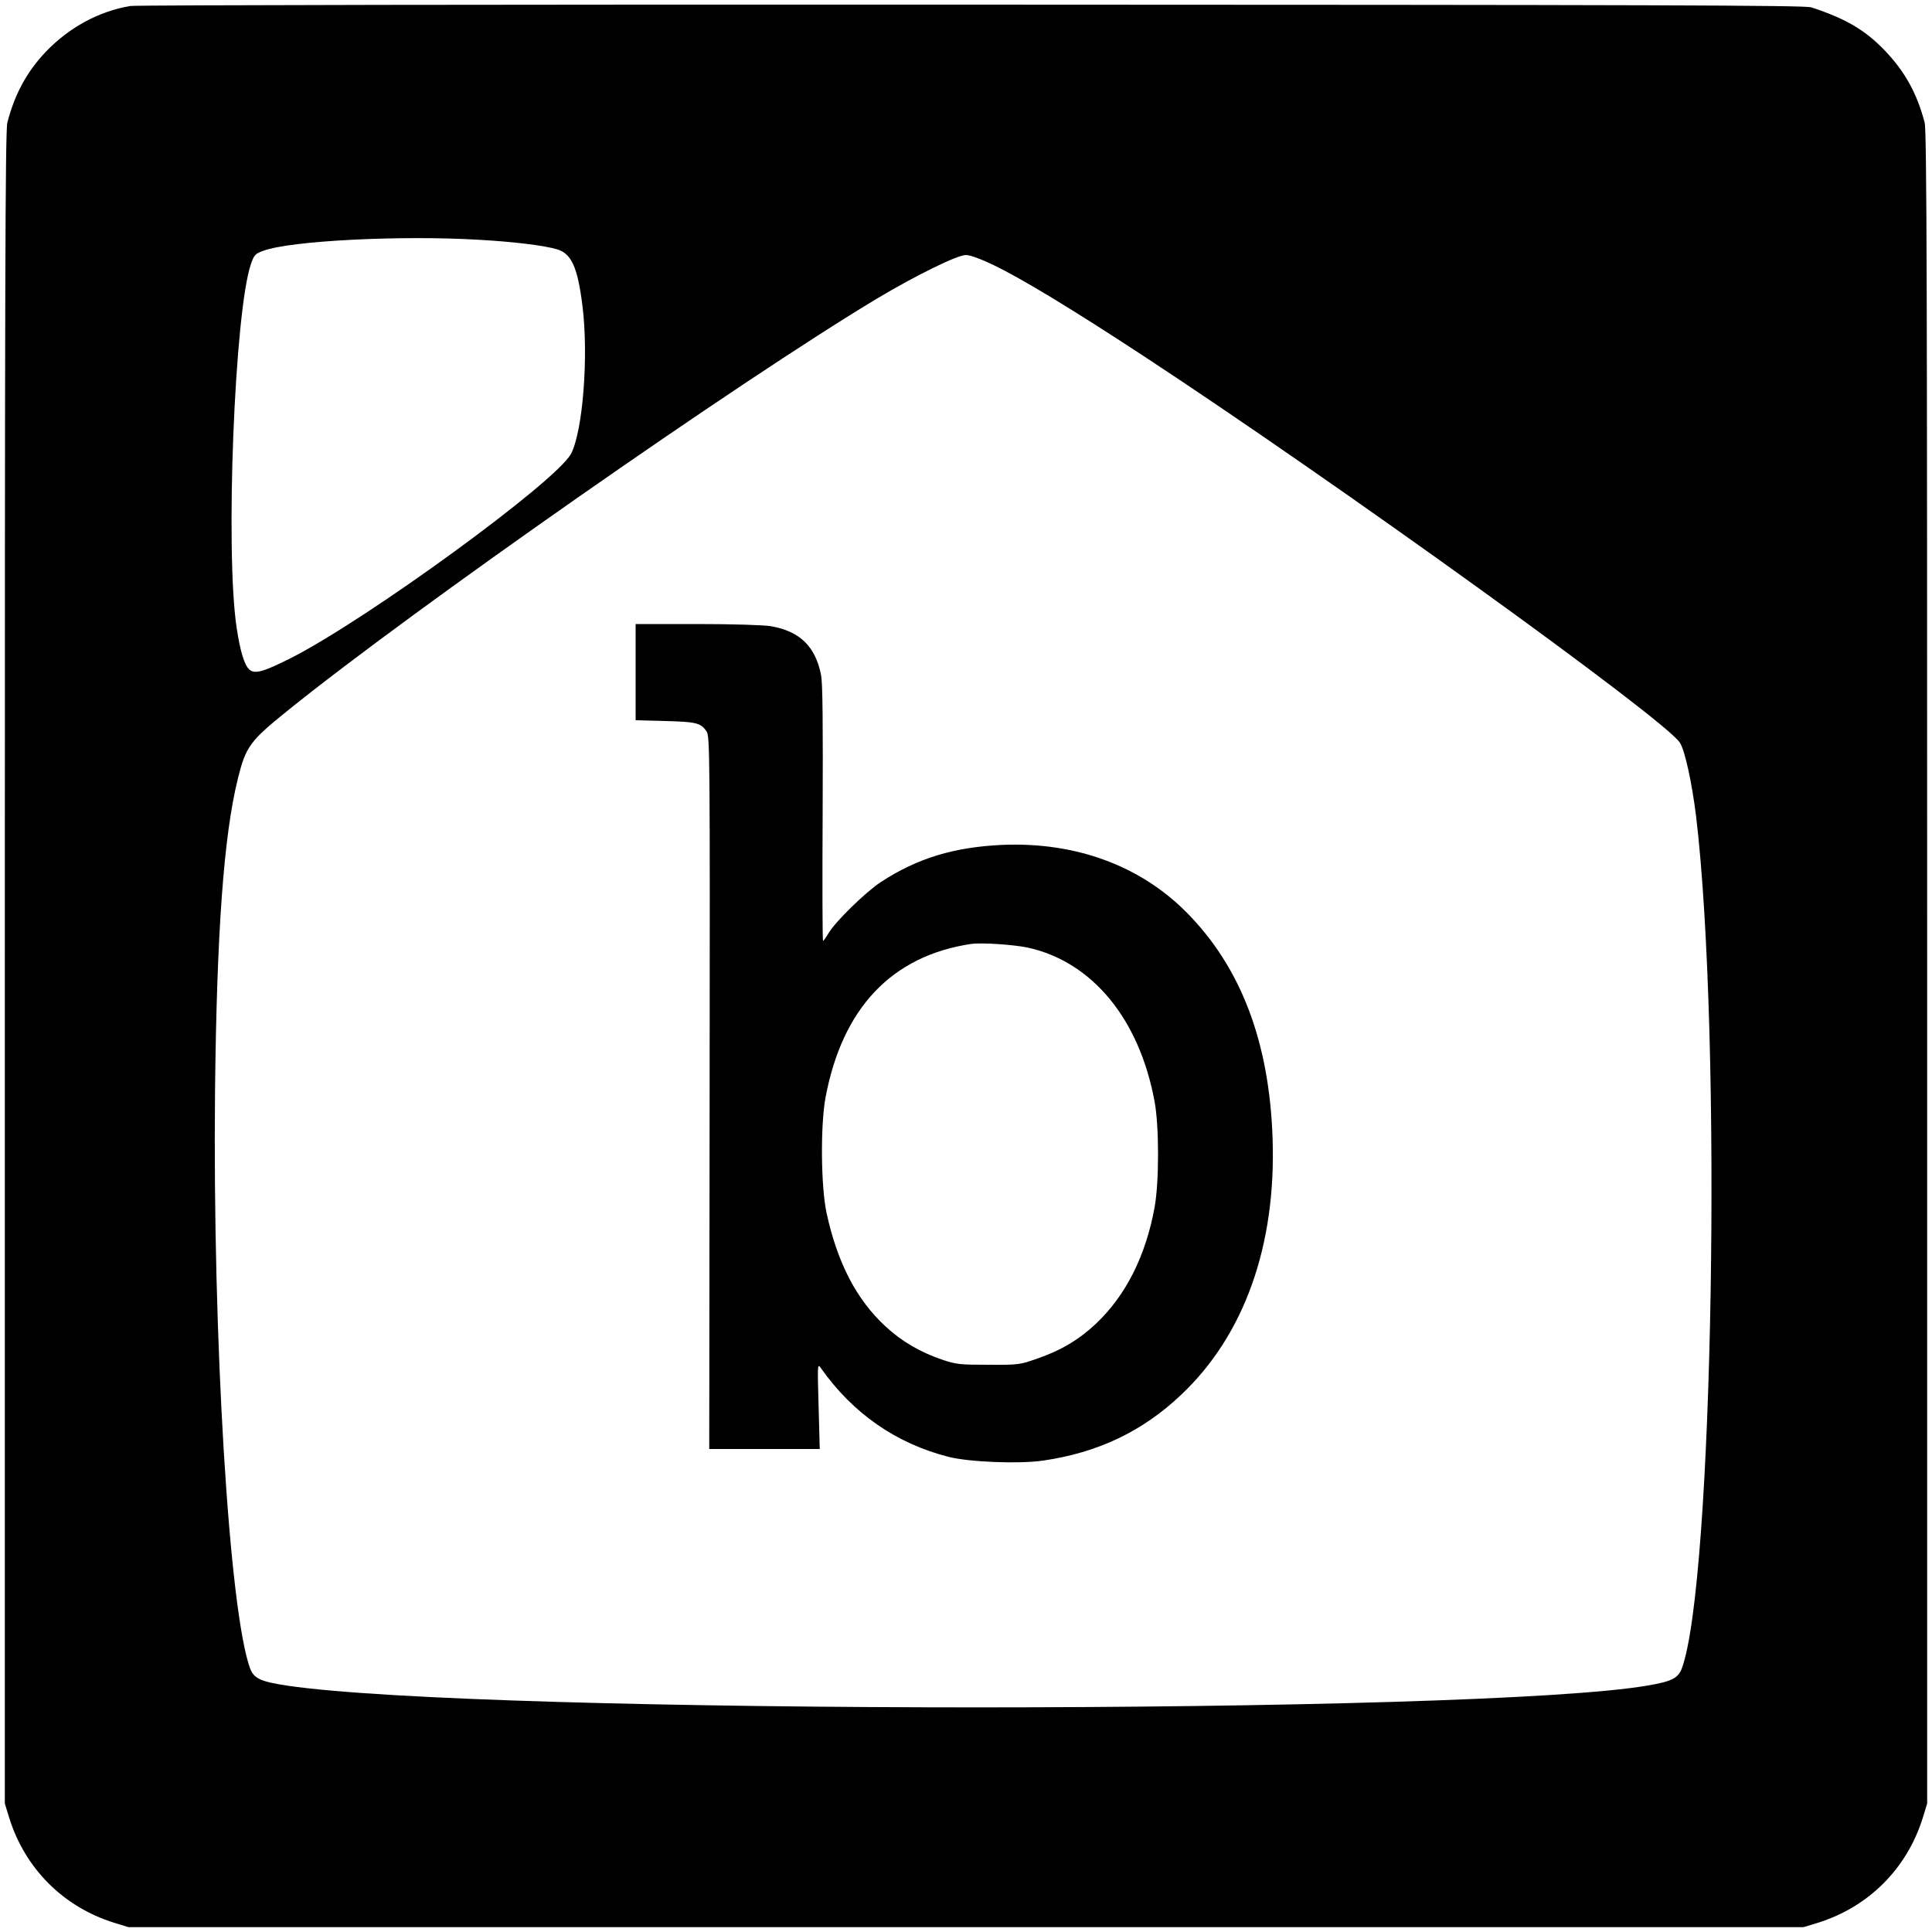
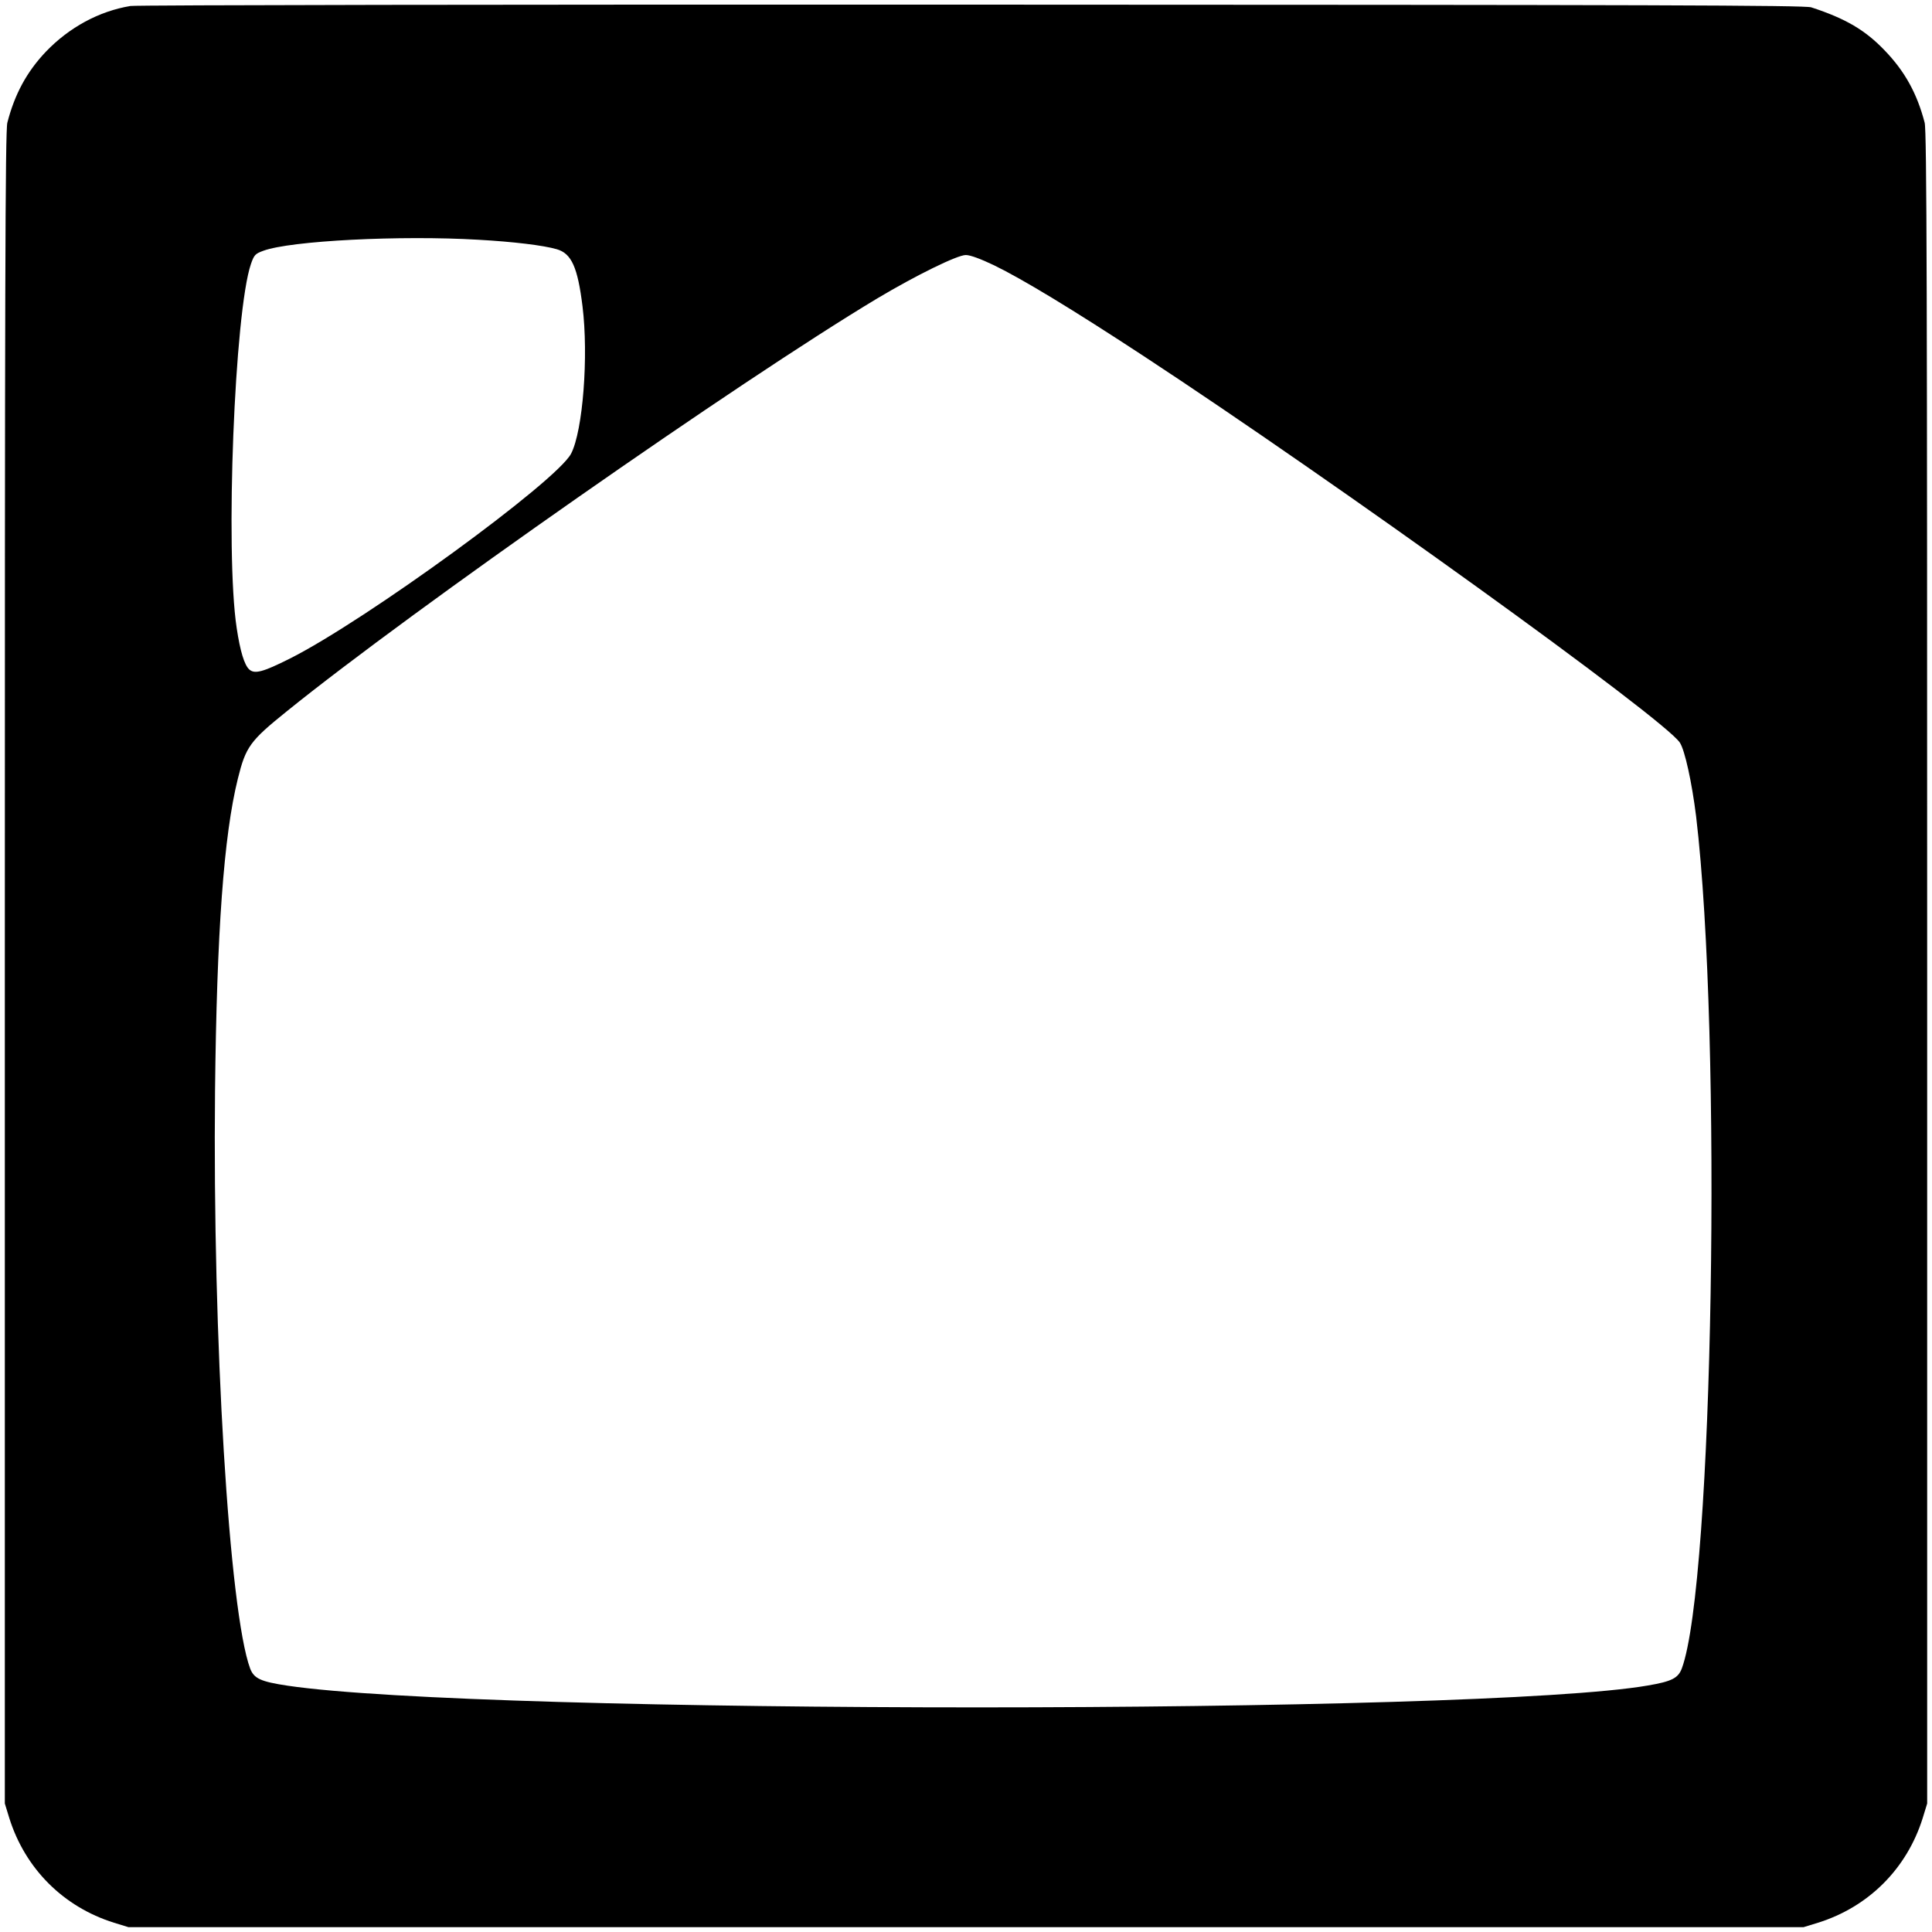
<svg xmlns="http://www.w3.org/2000/svg" version="1.0" width="1000pt" height="1000pt" viewBox="0 0 1000 1000" preserveAspectRatio="xMidYMid meet">
  <g transform="translate(0,1000) scale(0.1,-0.1)" fill="#000000" stroke="none">
    <path d="M675 9969 c-163 -27 -317 -111 -437 -236 -99 -104 -162 -220 -200 -368 -11 -41 -13 -869 -13 -4375 l0 -4325 23 -75 c82 -262 280 -460 542 -542 l75 -23 4335 0 4335 0 75 23 c262 82 460 280 542 542 l23 75 0 4325 c0 3506 -2 4334 -13 4375 -39 150 -102 265 -206 373 -101 106 -203 166 -381 224 -33 11 -827 13 -4345 14 -2368 1 -4327 -2 -4355 -7z m1802 -1210 c179 -10 337 -29 405 -49 76 -22 108 -93 133 -295 32 -258 2 -645 -59 -763 -74 -143 -1065 -865 -1458 -1062 -138 -69 -180 -80 -208 -55 -25 23 -47 94 -65 215 -60 395 -11 1638 74 1884 16 46 22 53 64 68 140 52 711 81 1114 57z m2668 -132 c148 -72 404 -227 773 -469 991 -650 2697 -1879 2777 -2002 26 -40 62 -205 84 -381 136 -1144 89 -3971 -74 -4411 -19 -50 -52 -67 -175 -88 -867 -151 -6030 -151 -7042 -1 -139 21 -173 37 -193 88 -109 294 -195 1710 -182 2992 9 820 45 1320 118 1614 41 166 63 196 253 349 653 528 2343 1709 3056 2137 203 121 415 225 459 225 23 0 77 -20 146 -53z" />
-     <path d="M3290 6521 l0 -249 153 -4 c162 -4 185 -10 215 -55 16 -26 17 -130 15 -1870 l-2 -1843 286 0 286 0 -6 223 c-6 213 -6 221 11 197 166 -236 391 -392 663 -461 109 -27 365 -37 488 -19 283 41 515 151 715 341 326 308 491 770 473 1322 -16 504 -165 894 -449 1178 -240 240 -572 361 -947 346 -252 -11 -444 -69 -634 -194 -78 -52 -231 -201 -267 -261 -14 -23 -27 -42 -30 -42 -3 0 -4 296 -2 657 2 471 0 675 -8 718 -29 149 -110 228 -261 254 -39 6 -193 11 -382 11 l-317 0 0 -249z m2031 -1426 c333 -74 576 -369 655 -796 24 -129 24 -417 0 -549 -46 -251 -149 -456 -304 -602 -87 -82 -181 -138 -303 -180 -91 -32 -99 -33 -254 -32 -147 0 -167 2 -240 27 -112 38 -209 95 -291 171 -151 139 -250 330 -306 589 -29 137 -32 451 -5 597 87 462 342 732 752 794 55 8 220 -3 296 -19z" />
  </g>
</svg>